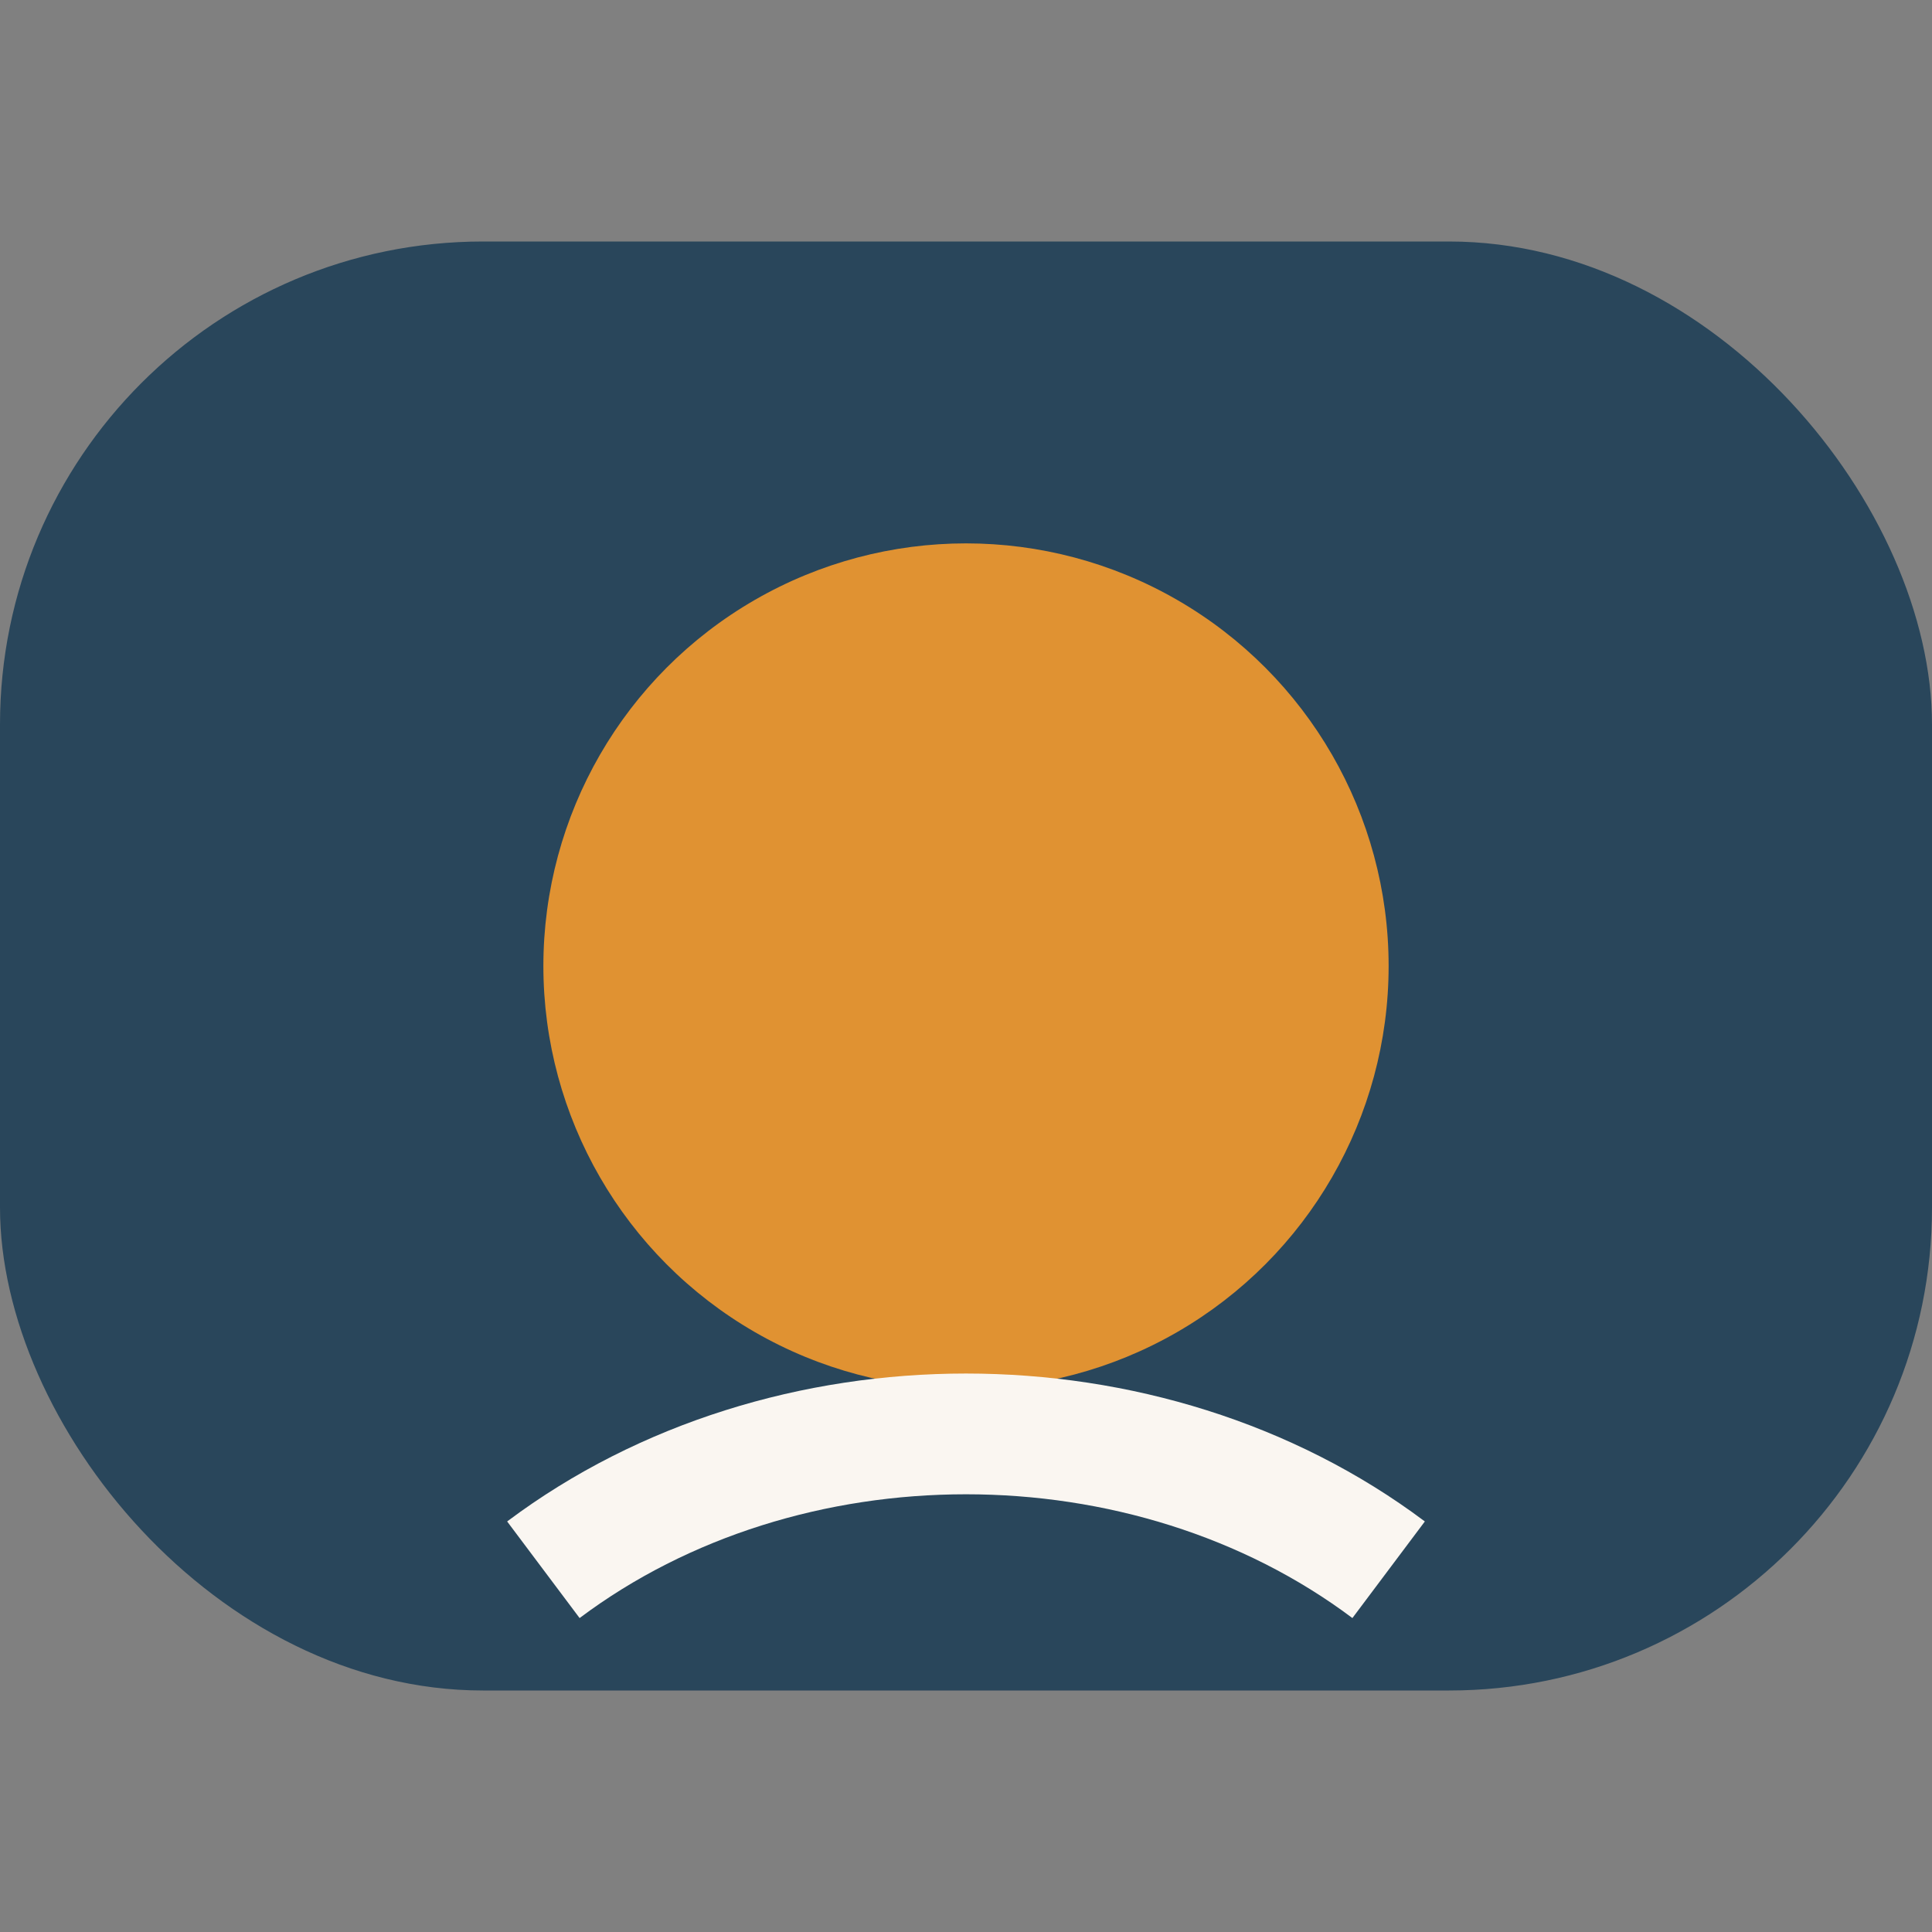
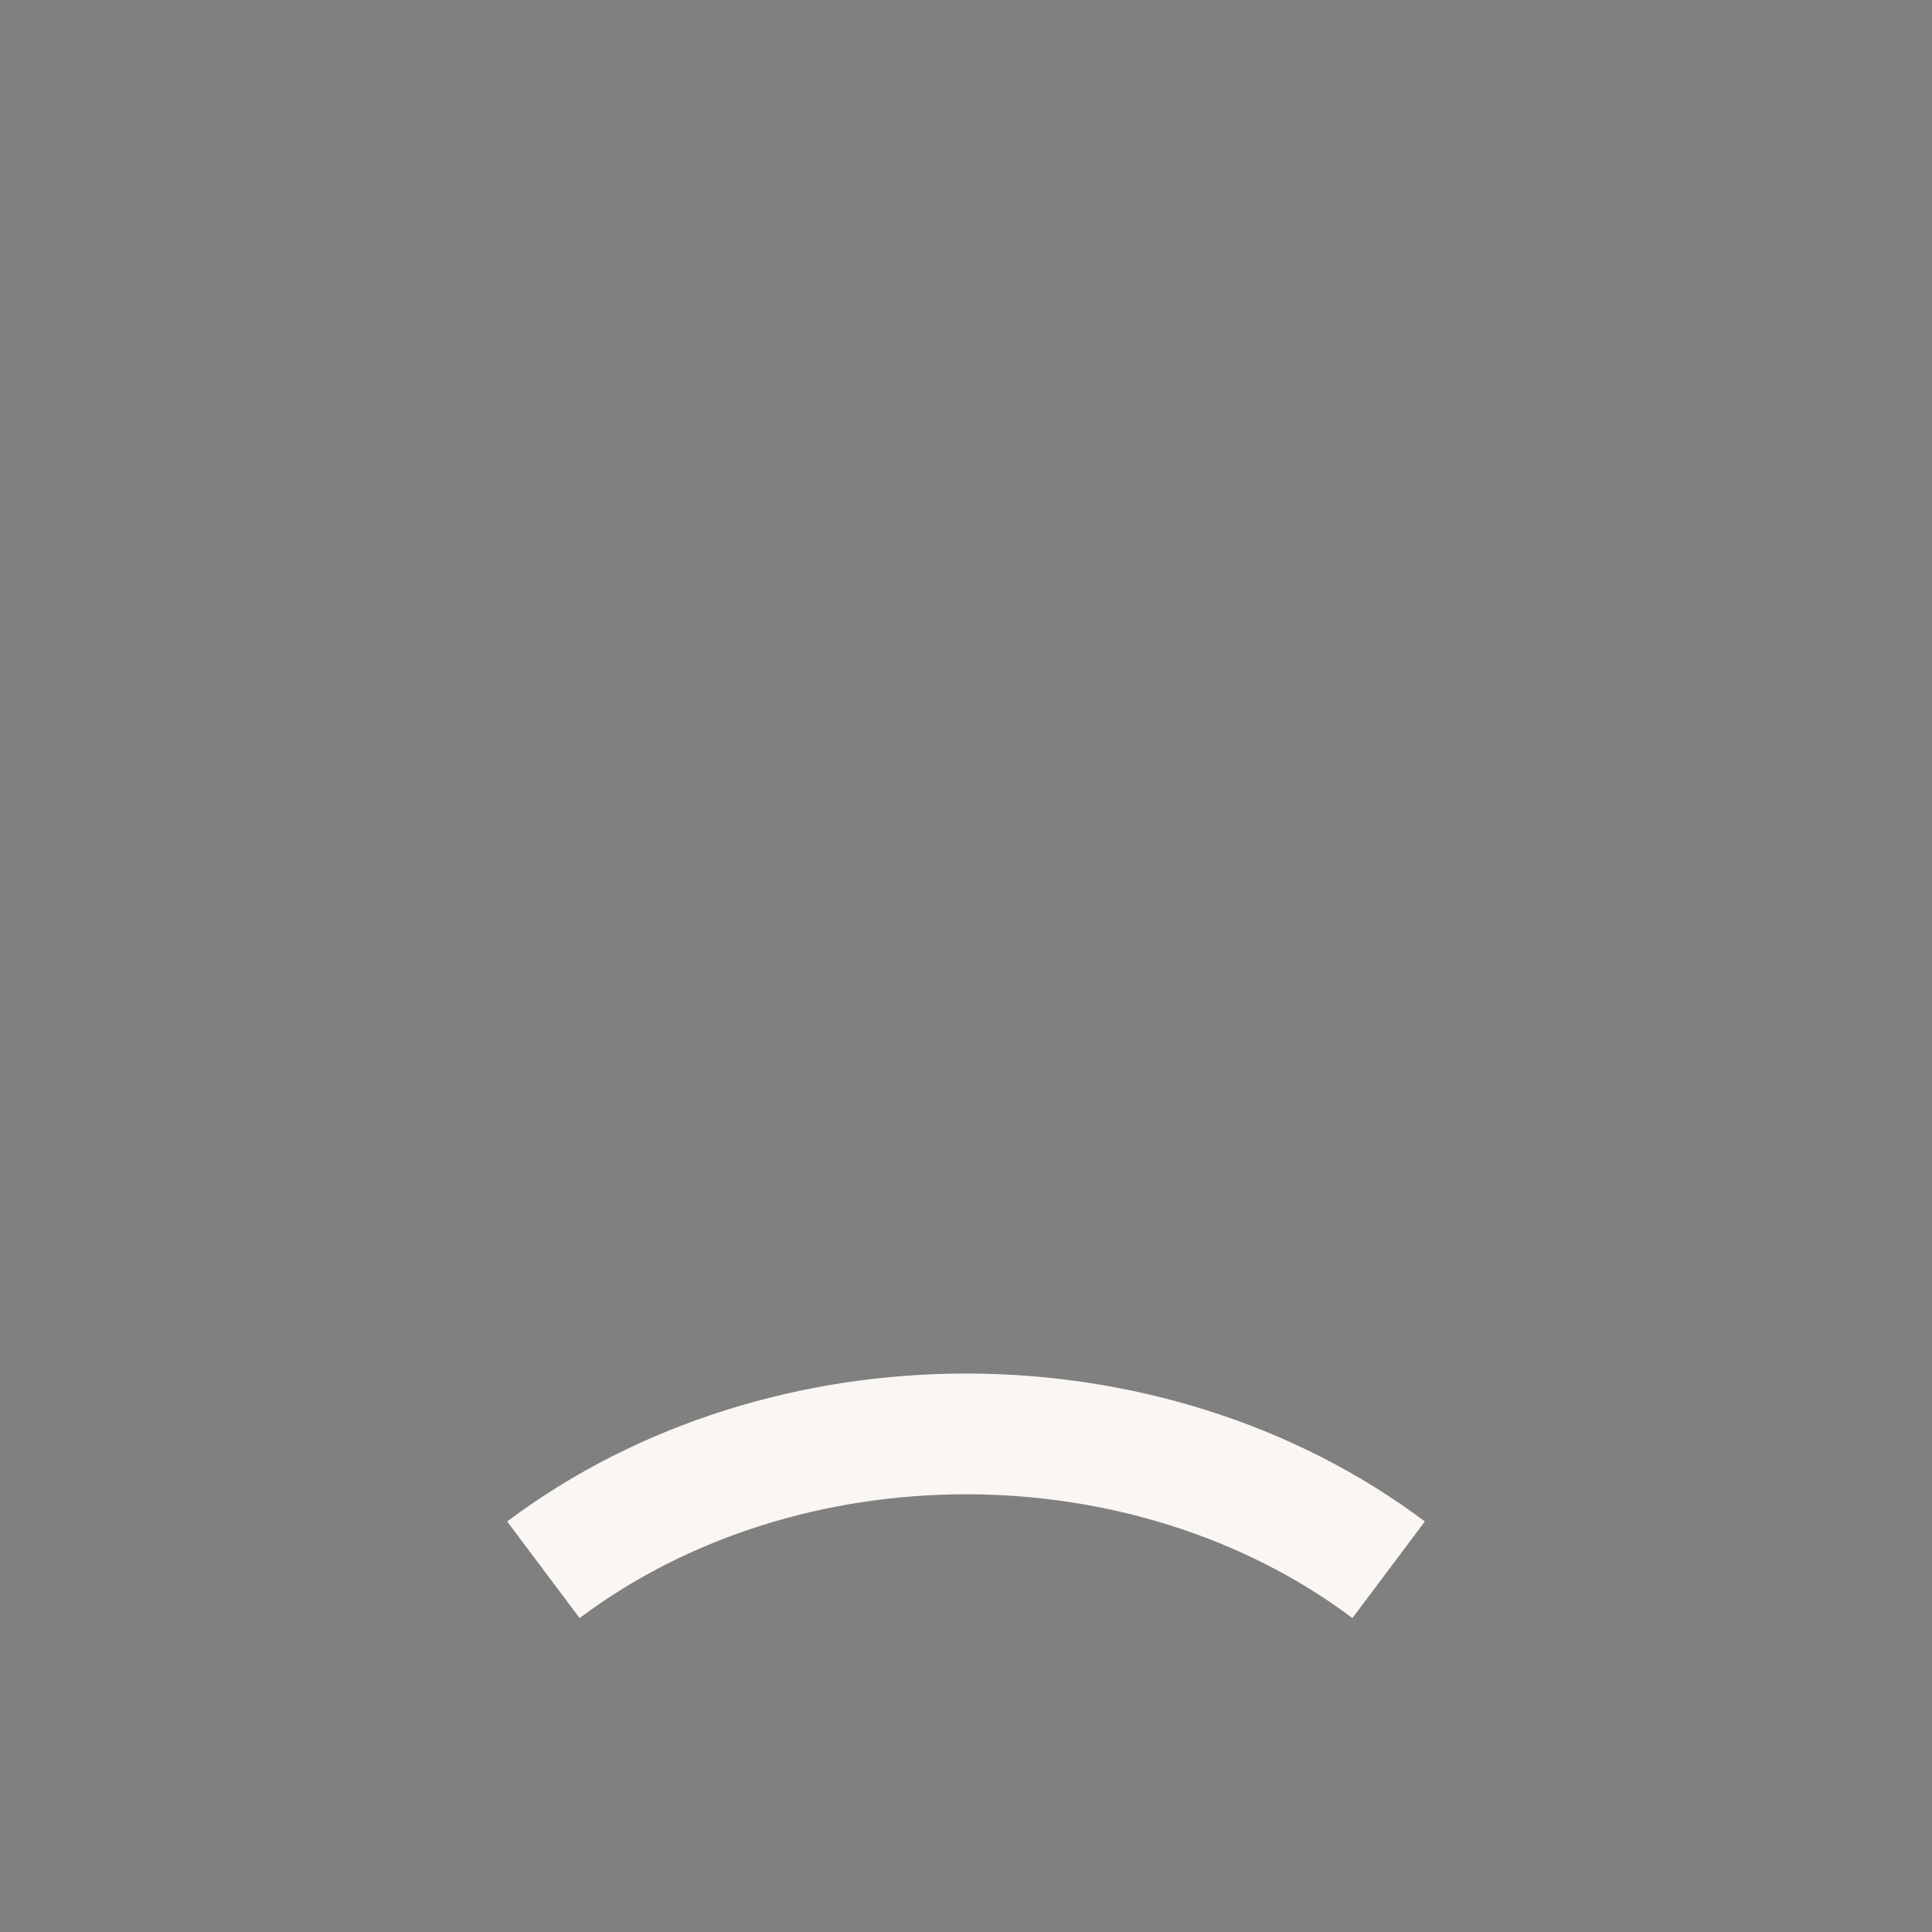
<svg xmlns="http://www.w3.org/2000/svg" width="32" height="32" viewBox="0 0 32 32">
  <rect x="0" y="0" width="32" height="32" fill="#808080" stroke="none" />
-   <rect x="0" y="4" width="32" height="24" rx="8" fill="#29465B" />
-   <circle cx="16" cy="16" r="7" fill="#E09232" />
  <path d="M9 26c4-3 10-3 14 0" stroke="#FAF6F1" stroke-width="2" fill="none" />
</svg>